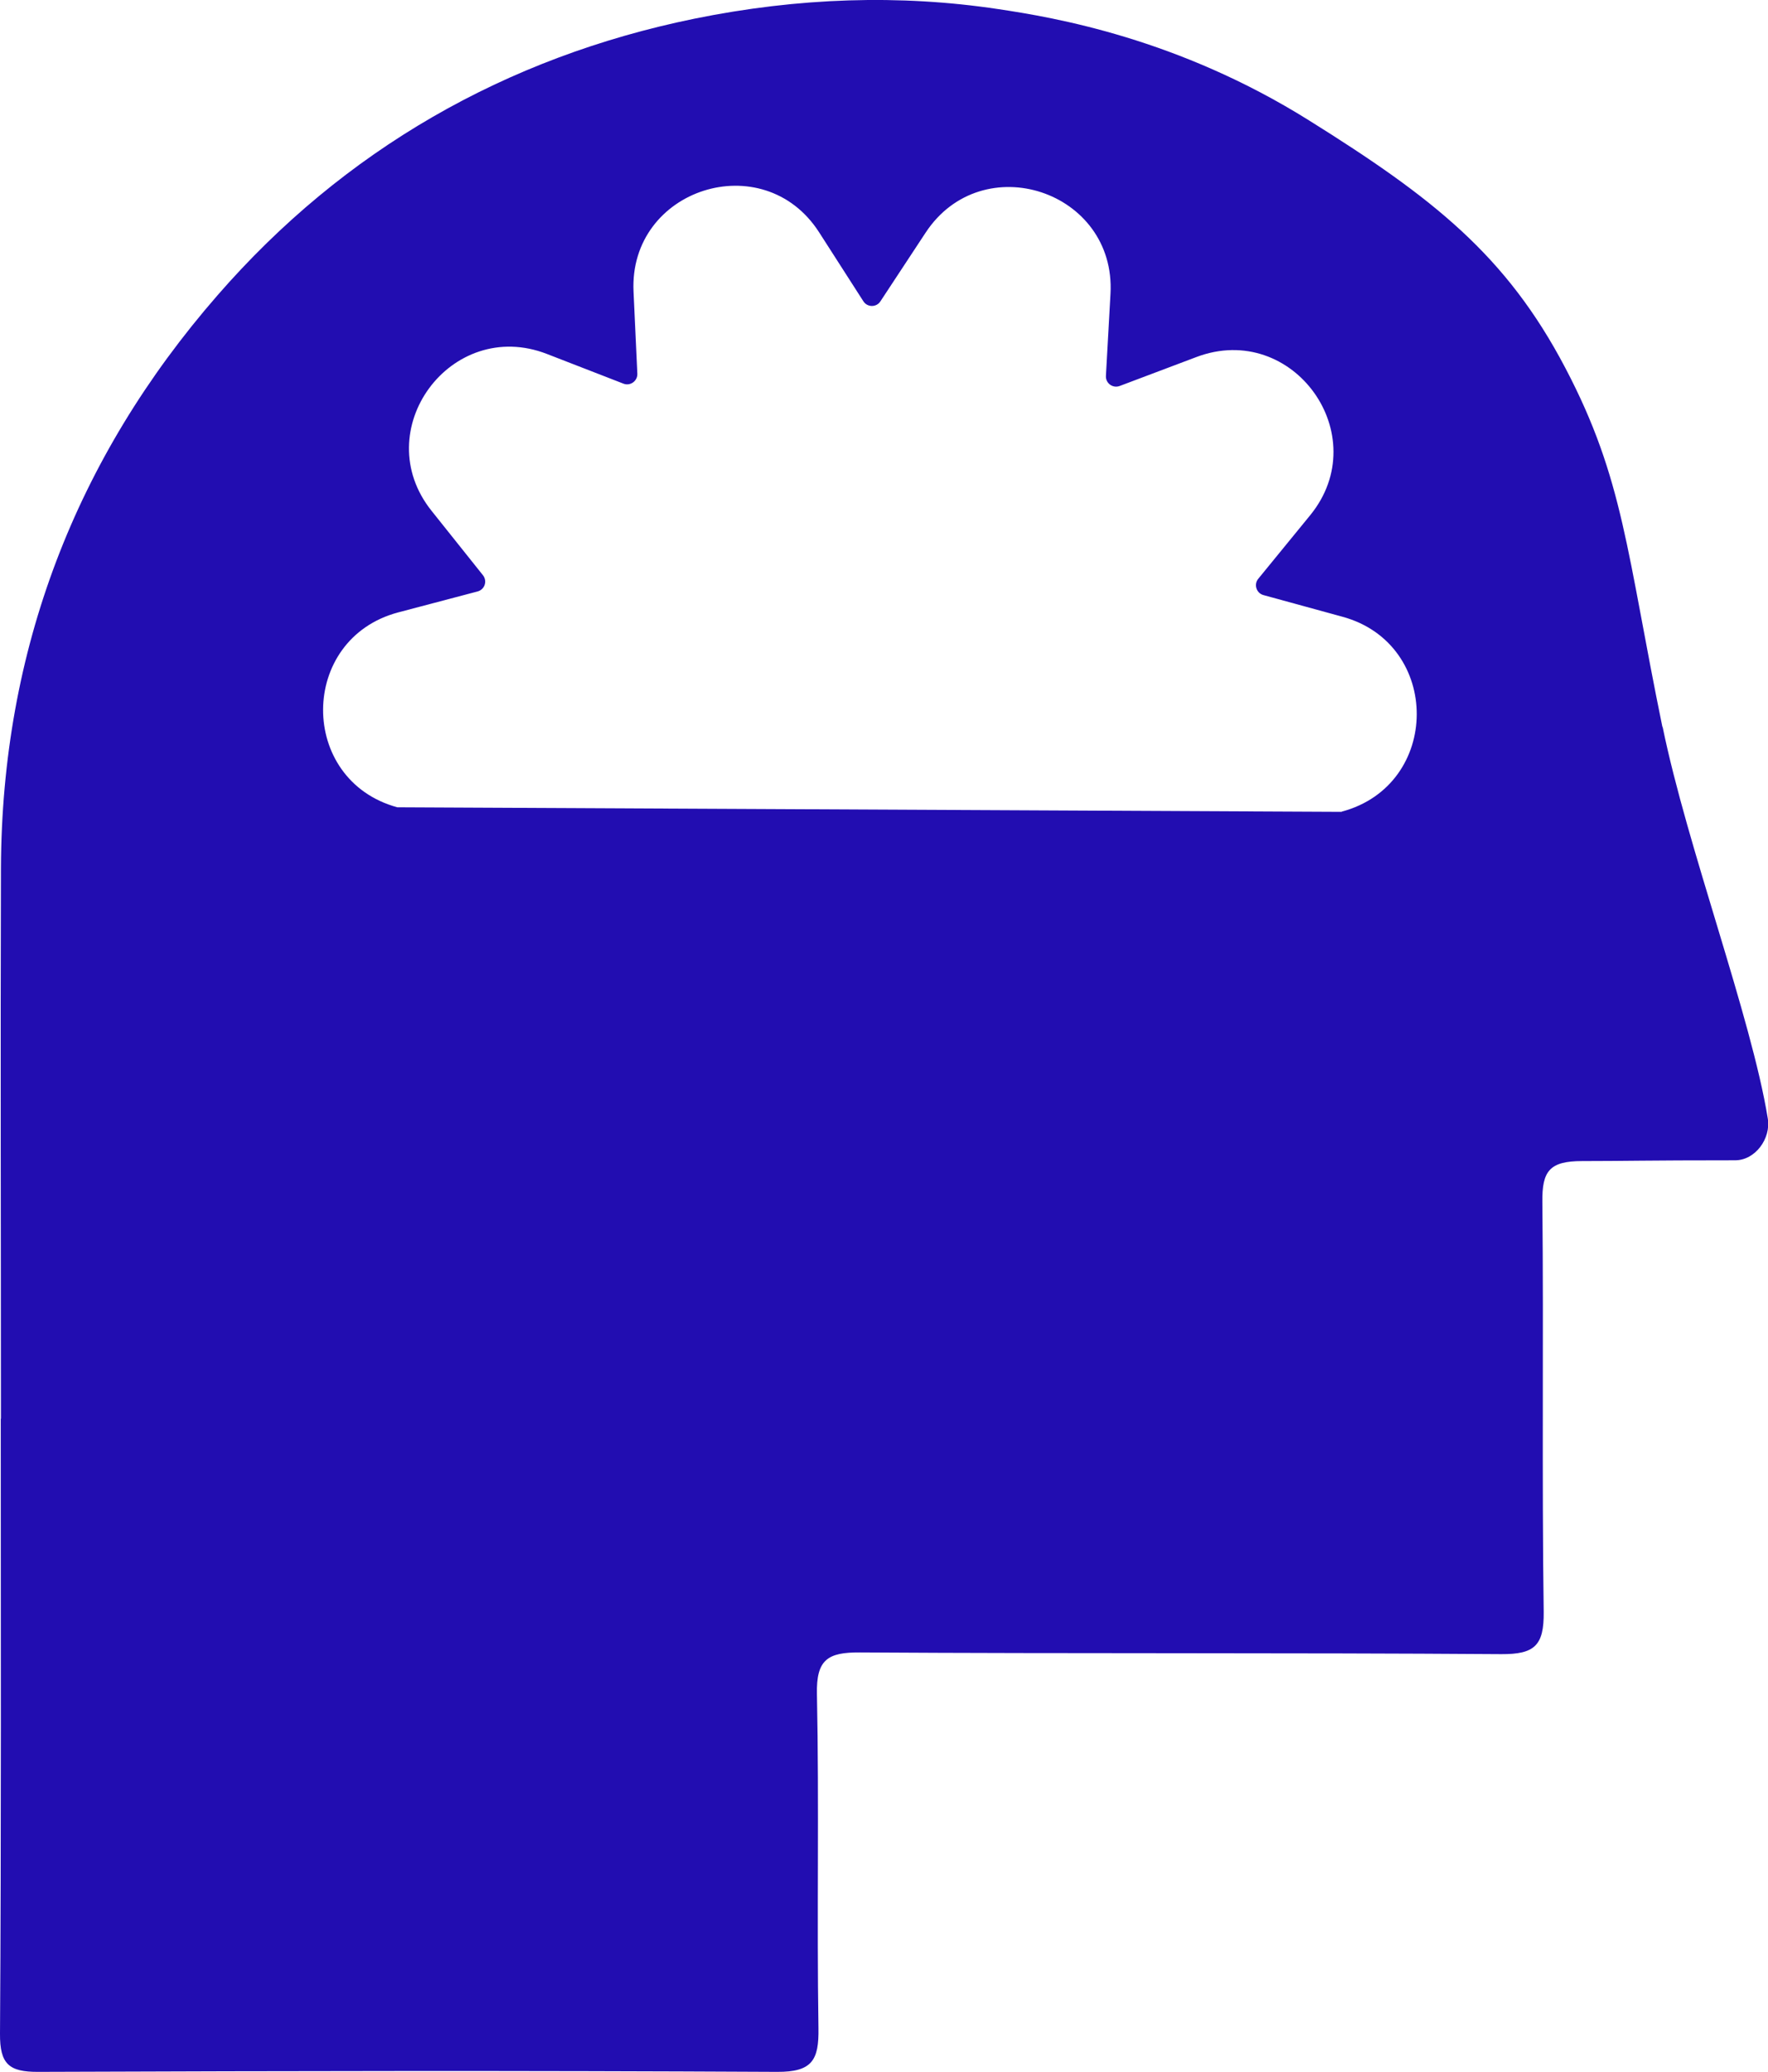
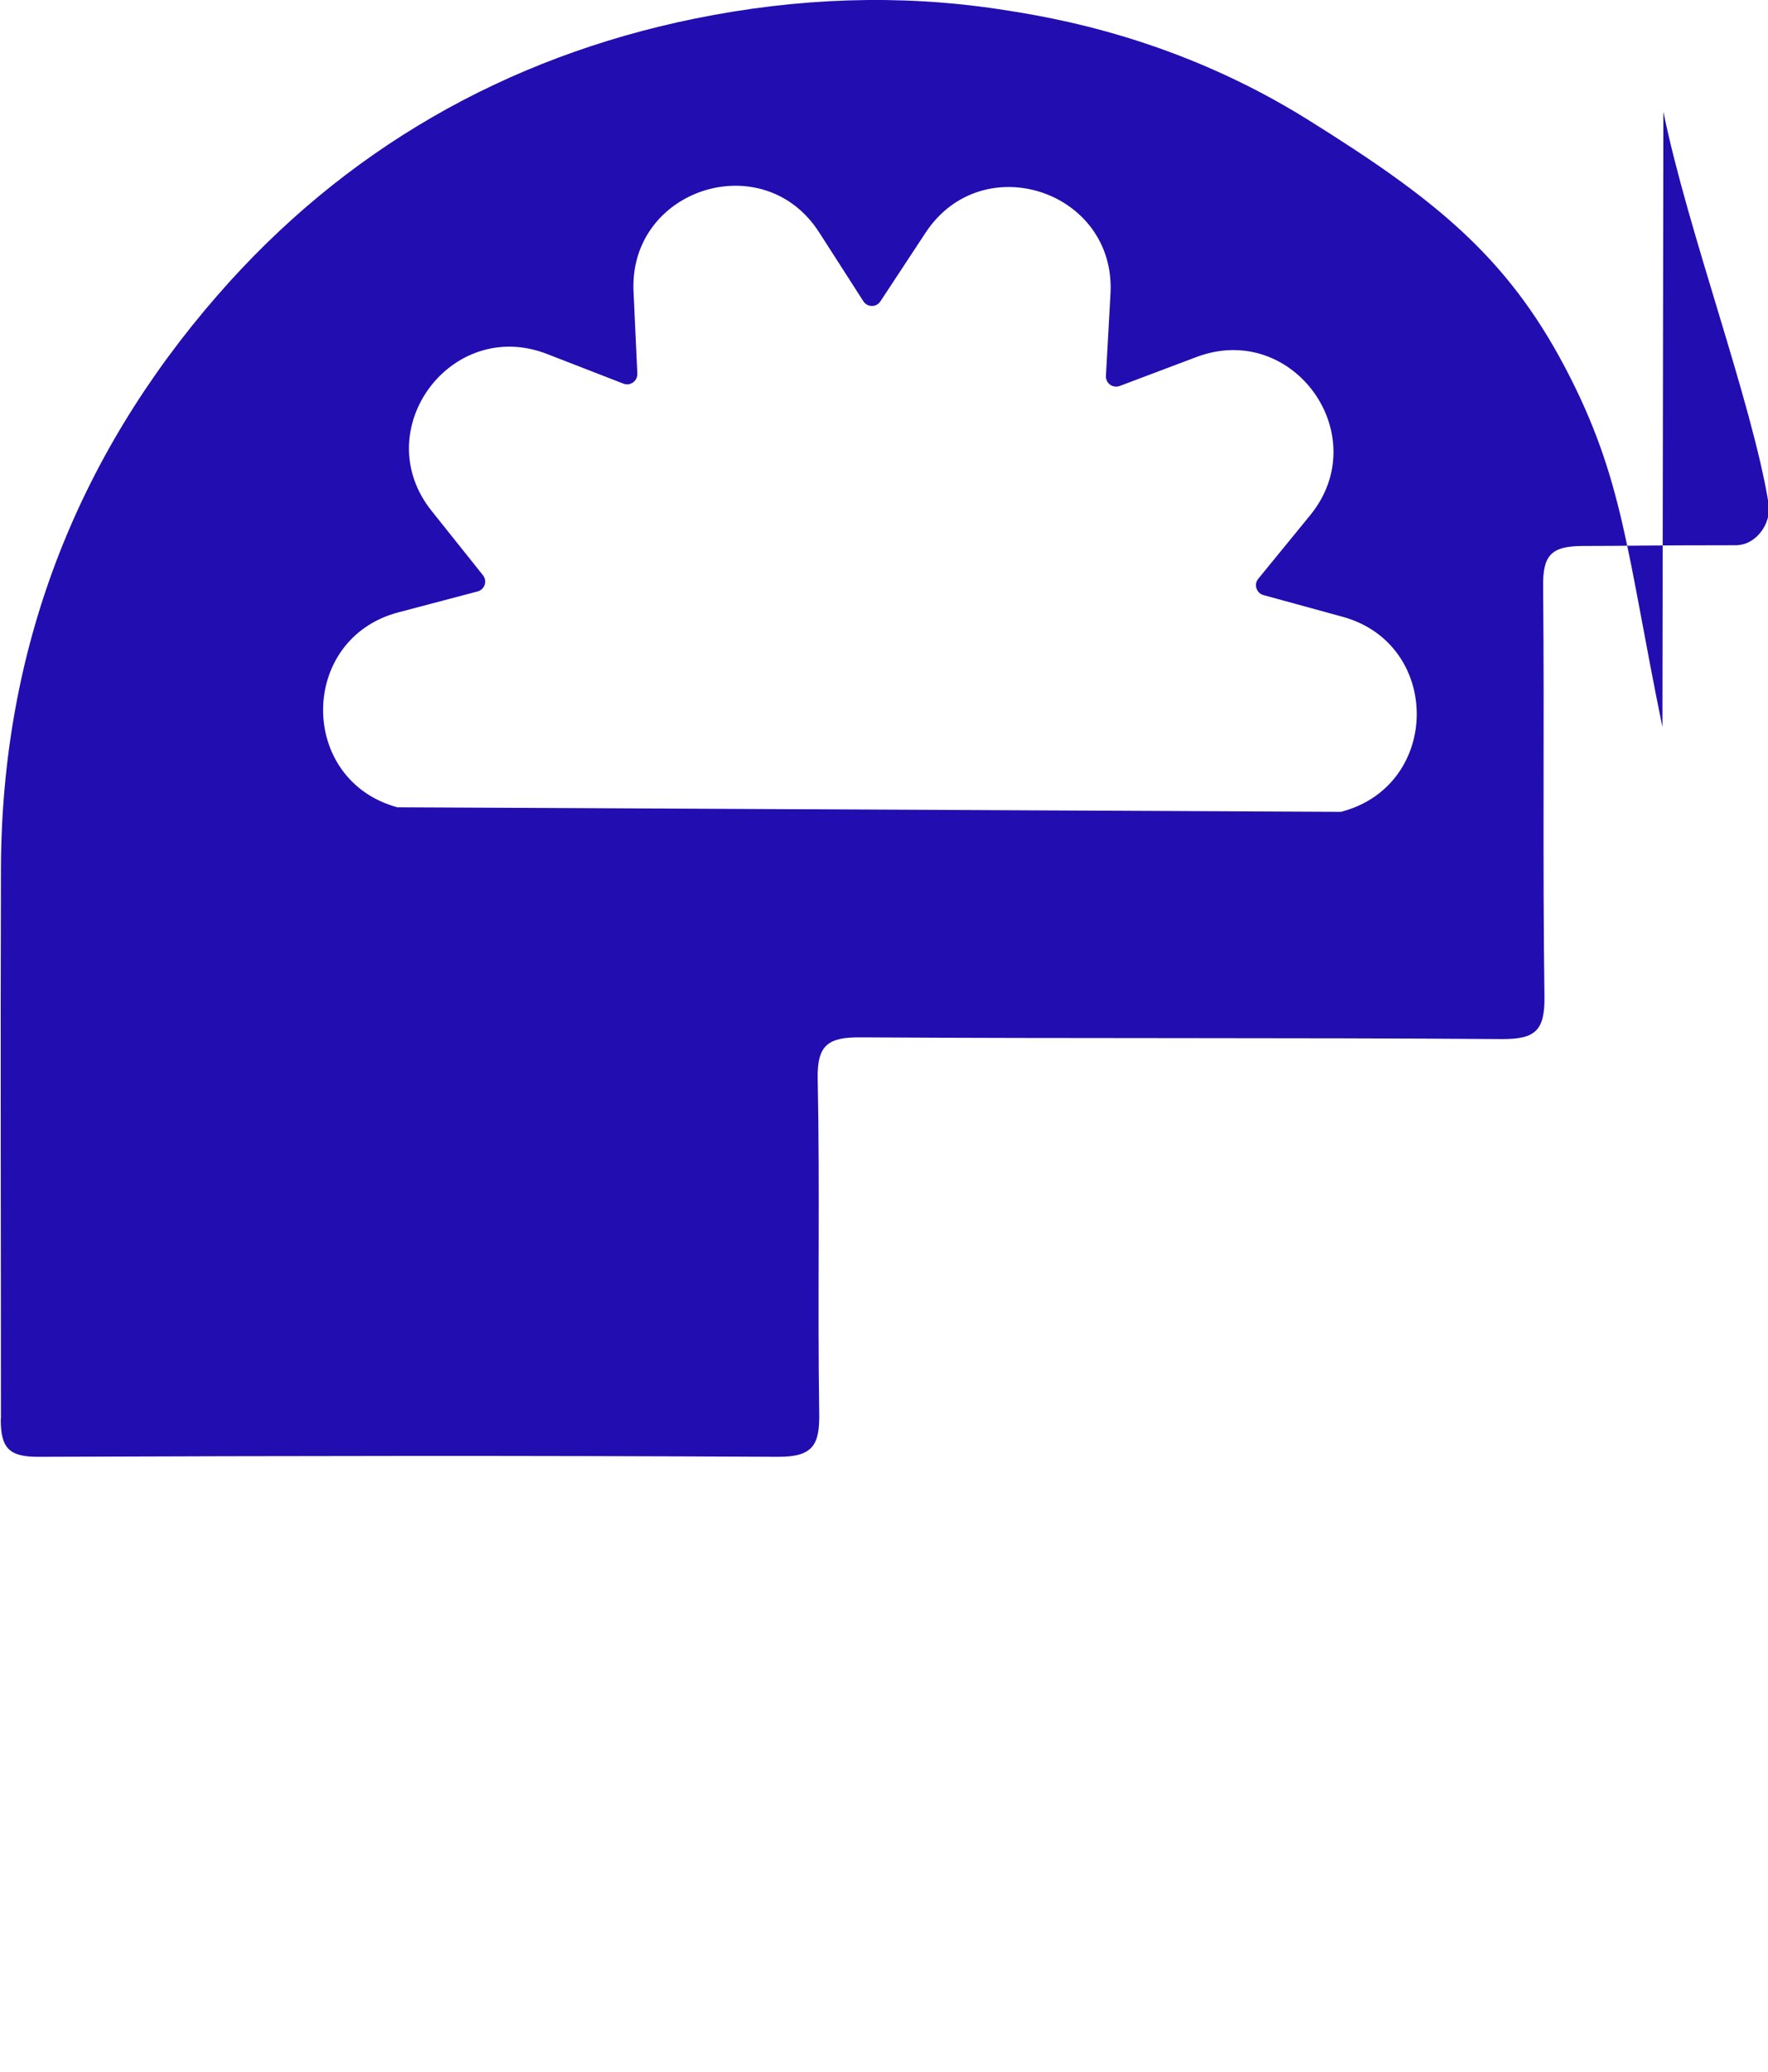
<svg xmlns="http://www.w3.org/2000/svg" id="Calque_2" viewBox="0 0 92.93 108.88">
  <defs>
    <style>
      .cls-1 {
        fill: #220db1;
      }
    </style>
  </defs>
  <g id="Calque_1-2" data-name="Calque_1">
-     <path class="cls-1" d="M87.38,38.2c-1.88-9.17-2.03-13.02-5.1-18.86-3.11-5.93-6.97-8.95-13.47-13.01C61.93,2.02,55.43.92,52.48.48c-5.18-.78-10.51-.61-15.97.5-9.94,2.03-18.44,6.91-25.08,14.54C3.97,24.08.09,34.18.05,45.62c-.03,9.64,0,19.28,0,28.93h-.01C.04,85.33.07,96.1,0,106.87c-.01,1.59.47,2.01,2.02,2,13.9-.05,24.93-.07,38.83,0,1.84.01,2.2-.62,2.17-2.3-.09-5.85.04-11.7-.08-17.55-.04-1.82.57-2.2,2.26-2.19,11.24.07,22.48.01,33.71.09,1.75.01,2.25-.45,2.23-2.22-.1-7.18,0-14.36-.07-21.54-.02-1.62.37-2.15,2.09-2.15,2.25,0,3.23-.04,8.04-.04,1.06,0,1.89-1.14,1.72-2.19-.87-5.36-4.24-14.28-5.53-20.59ZM70.52,42.66l-49.64-.24c-5.22-1.43-5.19-8.85.05-10.24l4.17-1.1c.38-.1.53-.55.28-.86l-2.69-3.37c-3.39-4.23,1.01-10.21,6.06-8.25l4.02,1.56c.36.14.75-.14.73-.53l-.2-4.31c-.25-5.41,6.82-7.67,9.75-3.12l2.33,3.63c.21.33.69.33.9,0l2.37-3.6c2.98-4.53,10.02-2.2,9.72,3.21l-.24,4.31c-.02.39.36.67.73.53l4.03-1.52c5.07-1.91,9.4,4.11,5.98,8.31l-2.73,3.34c-.25.3-.1.76.27.86l4.16,1.14c5.22,1.43,5.19,8.85-.05,10.24Z" />
+     <path class="cls-1" d="M87.38,38.2c-1.88-9.17-2.03-13.02-5.1-18.86-3.11-5.93-6.97-8.95-13.47-13.01C61.93,2.02,55.43.92,52.48.48c-5.18-.78-10.51-.61-15.97.5-9.94,2.03-18.44,6.91-25.08,14.54C3.97,24.08.09,34.18.05,45.62c-.03,9.64,0,19.28,0,28.93h-.01c-.01,1.59.47,2.01,2.02,2,13.9-.05,24.93-.07,38.83,0,1.84.01,2.2-.62,2.17-2.3-.09-5.85.04-11.7-.08-17.55-.04-1.82.57-2.2,2.26-2.19,11.24.07,22.48.01,33.71.09,1.75.01,2.25-.45,2.23-2.22-.1-7.18,0-14.36-.07-21.54-.02-1.62.37-2.15,2.09-2.15,2.25,0,3.23-.04,8.04-.04,1.06,0,1.89-1.14,1.72-2.19-.87-5.36-4.24-14.28-5.53-20.59ZM70.52,42.66l-49.64-.24c-5.22-1.43-5.19-8.85.05-10.24l4.17-1.1c.38-.1.53-.55.28-.86l-2.69-3.37c-3.39-4.23,1.01-10.21,6.06-8.25l4.02,1.56c.36.14.75-.14.73-.53l-.2-4.31c-.25-5.41,6.82-7.67,9.75-3.12l2.33,3.63c.21.33.69.33.9,0l2.37-3.6c2.98-4.53,10.02-2.2,9.72,3.21l-.24,4.31c-.02.39.36.67.73.53l4.03-1.52c5.07-1.91,9.4,4.11,5.98,8.31l-2.73,3.34c-.25.3-.1.76.27.86l4.16,1.14c5.22,1.43,5.19,8.85-.05,10.24Z" />
  </g>
</svg>